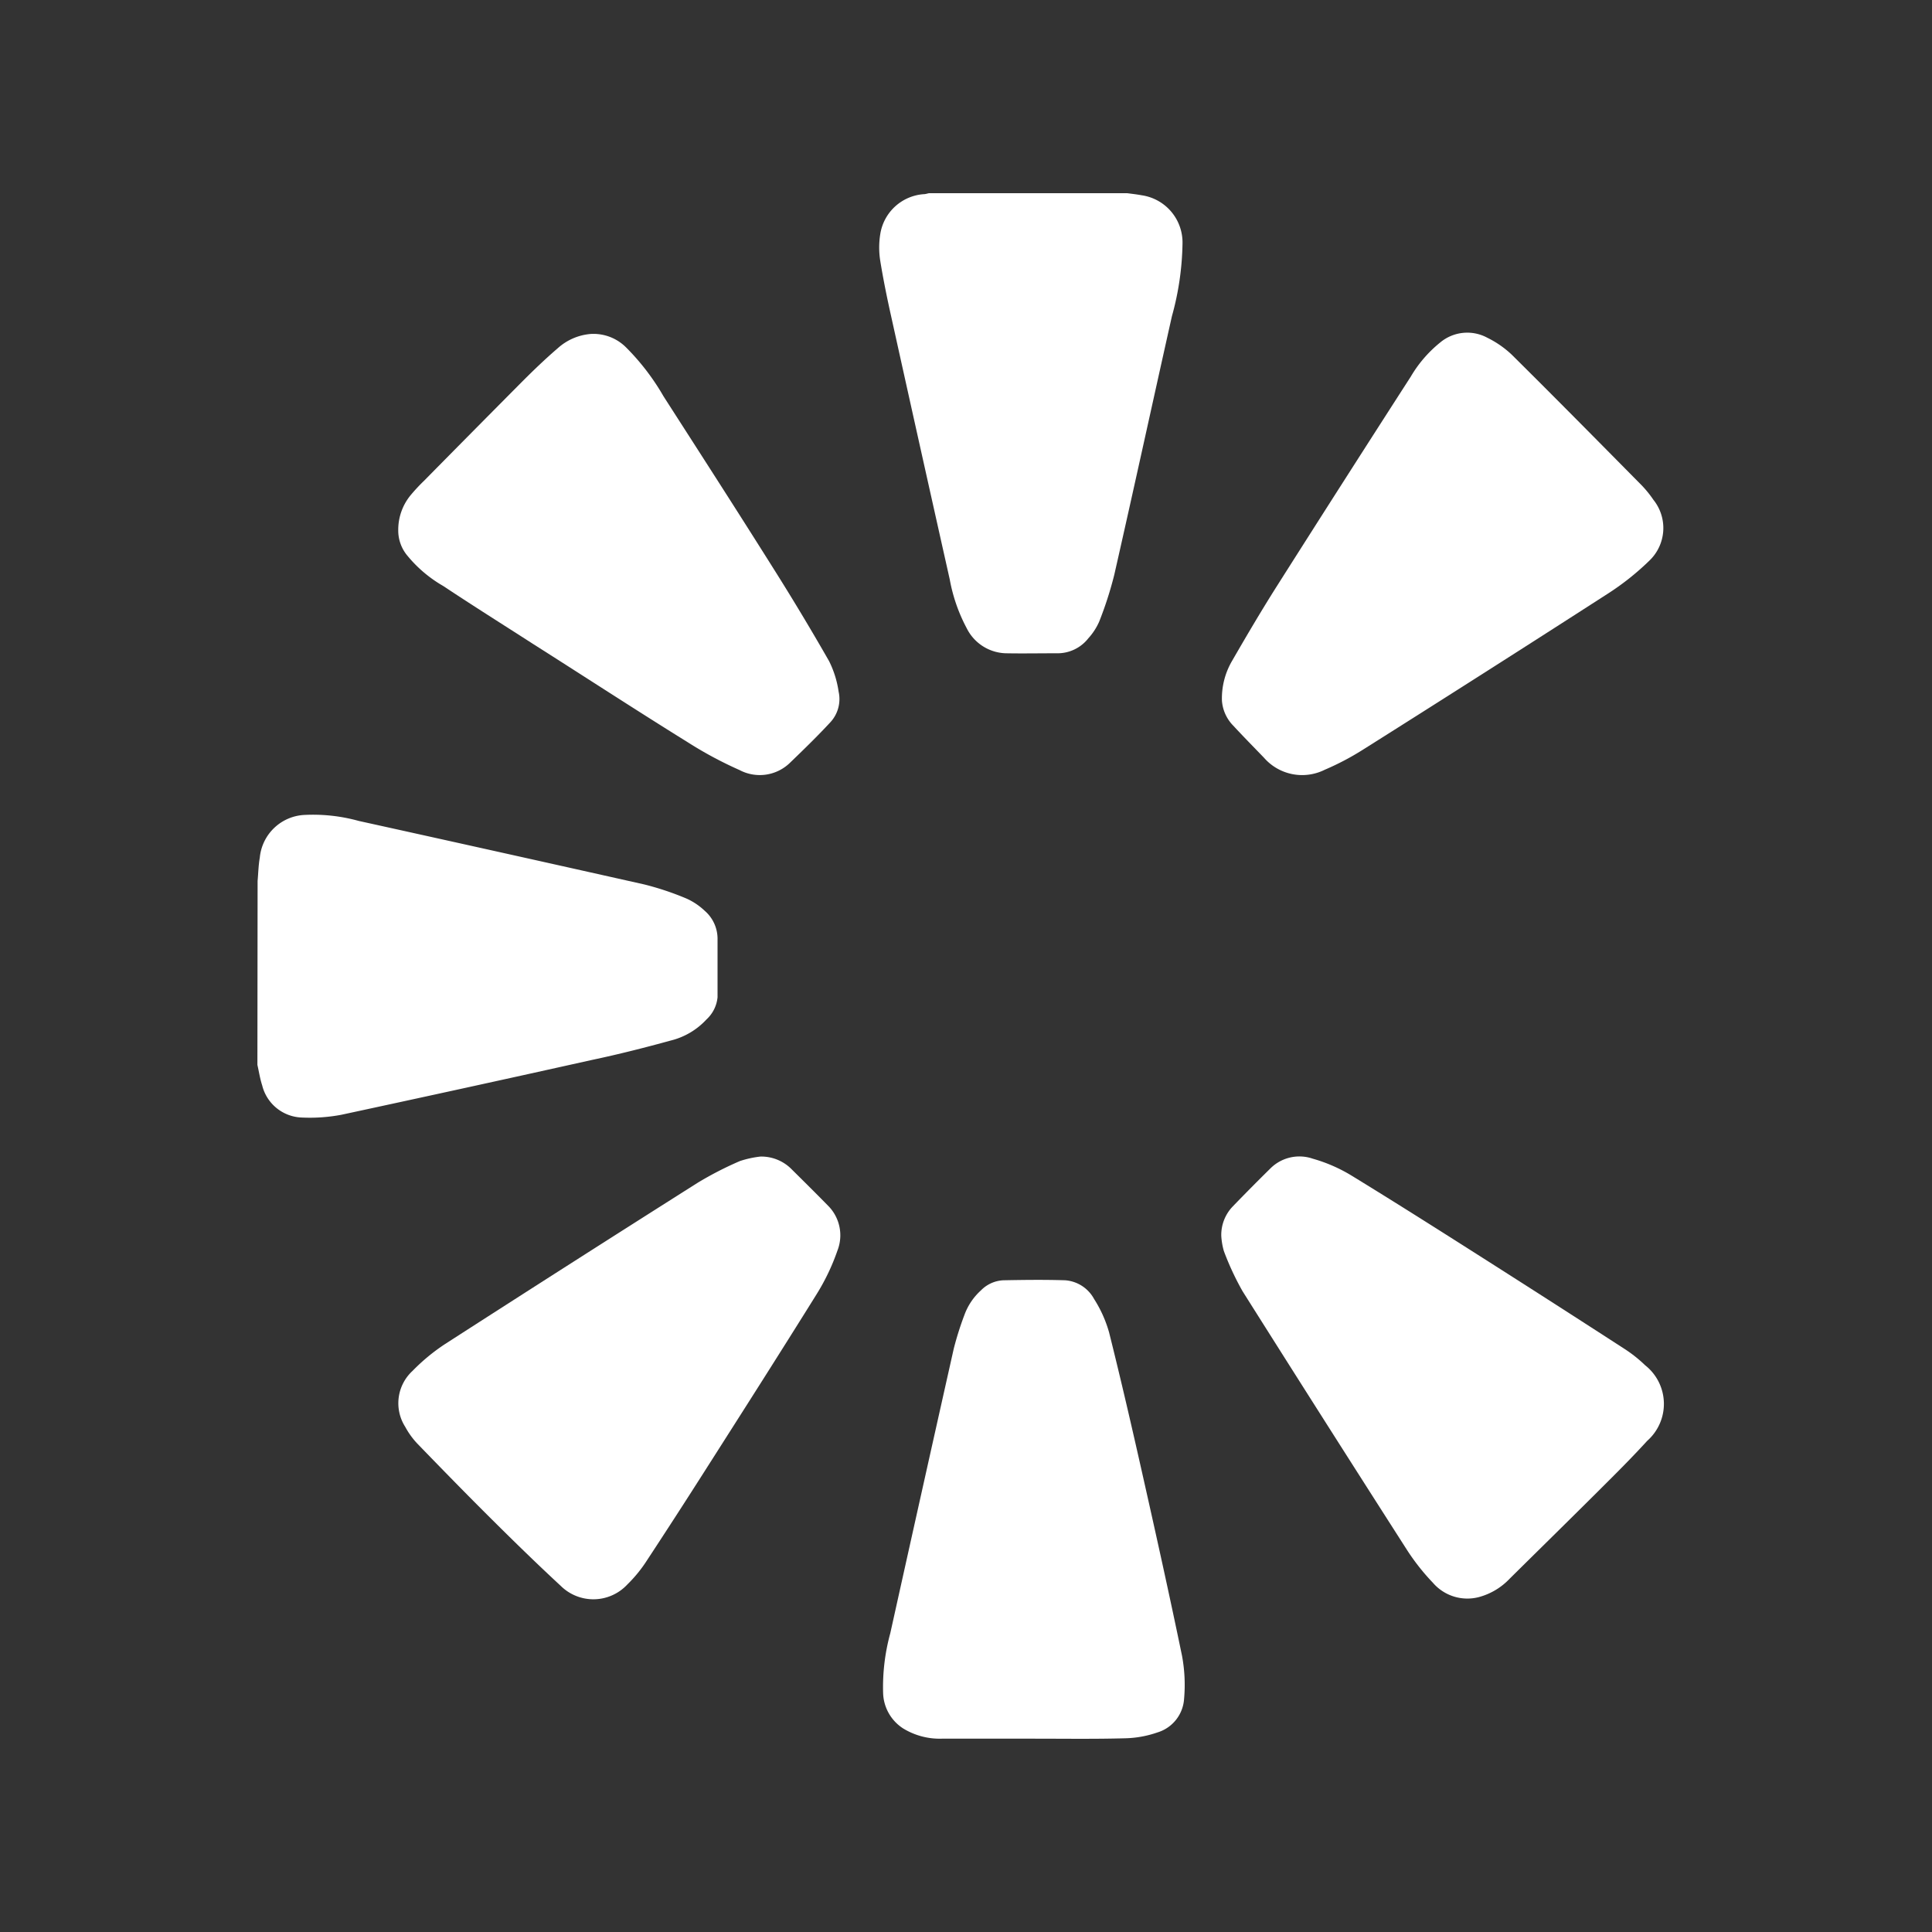
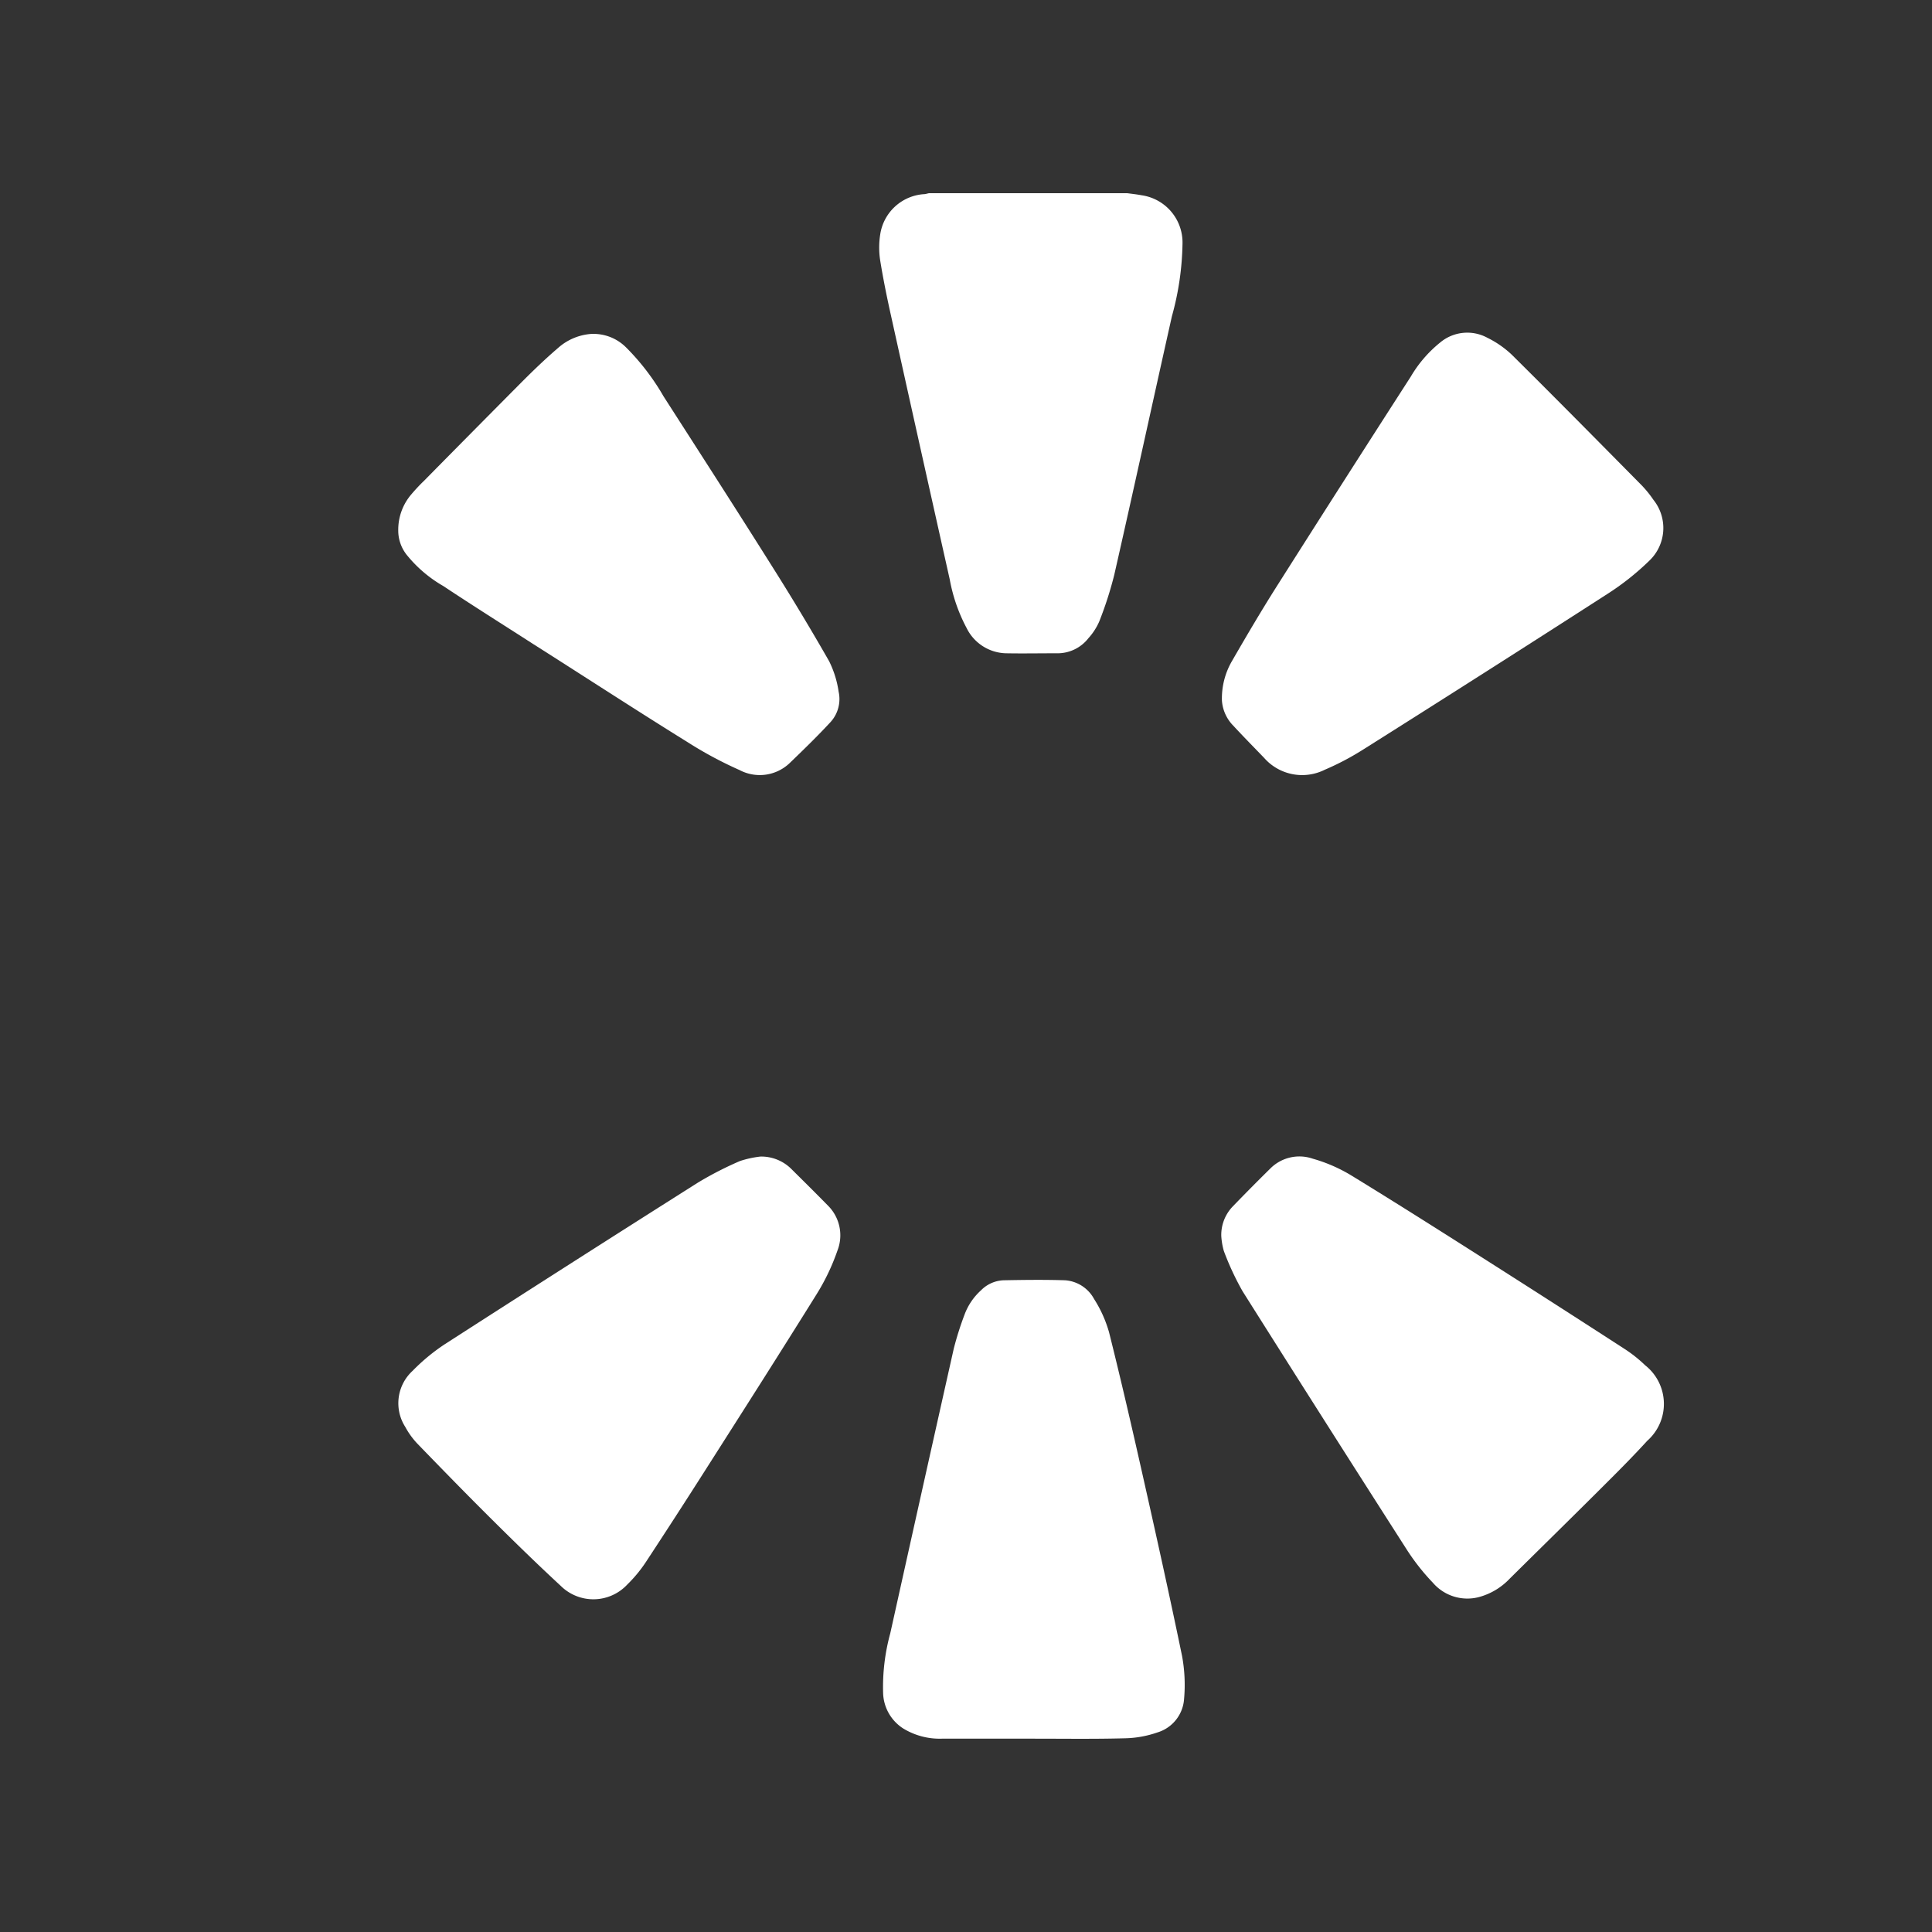
<svg xmlns="http://www.w3.org/2000/svg" width="30" height="30" viewBox="0 0 30 30">
  <rect x="0" y="0" width="30" height="30" fill="#333333" stroke="none" />
  <defs>
    <style>.a{fill:none;}.b{fill:#fff;}</style>
  </defs>
  <g transform="translate(-186 -28)">
    <rect class="a" width="30" height="30" transform="translate(186 28)" />
    <g transform="translate(226.608 -528.365)">
-       <path class="b" d="M-36.608,1089.327c.011-.121.013-.243.034-.361a.733.733,0,0,1,.679-.663,2.653,2.653,0,0,1,.856.092q2.217.489,4.433.986a4.465,4.465,0,0,1,.663.222,1.015,1.015,0,0,1,.277.187.576.576,0,0,1,.2.451c0,.3,0,.6,0,.893a.537.537,0,0,1-.171.343,1.12,1.12,0,0,1-.558.329c-.4.11-.81.214-1.218.3q-1.945.433-3.894.852a2.646,2.646,0,0,1-.615.043.657.657,0,0,1-.615-.5c-.033-.1-.05-.212-.074-.318Z" transform="translate(0 -519.283)" />
      <path class="b" d="M496.42,559.365c.075.01.15.018.224.032a.741.741,0,0,1,.635.749,4.444,4.444,0,0,1-.165,1.131c-.3,1.339-.591,2.678-.895,4.015a5.743,5.743,0,0,1-.234.726.956.956,0,0,1-.168.258.607.607,0,0,1-.493.233c-.264,0-.528.005-.792,0a.7.7,0,0,1-.605-.391,2.585,2.585,0,0,1-.262-.754q-.458-2.043-.91-4.086c-.064-.287-.123-.576-.17-.866a1.309,1.309,0,0,1,0-.407.736.736,0,0,1,.677-.625c.027,0,.053-.01.08-.015Z" transform="translate(-519.525)" />
      <path class="b" d="M783.913,1380.943a.638.638,0,0,1,.172-.452c.193-.2.391-.4.589-.595a.637.637,0,0,1,.659-.153,2.422,2.422,0,0,1,.582.25c.715.437,1.422.886,2.129,1.336s1.422.909,2.131,1.368a2.127,2.127,0,0,1,.32.254.764.764,0,0,1,.032,1.173c-.2.219-.41.432-.621.642-.5.5-1.011,1-1.516,1.5a1.024,1.024,0,0,1-.479.285.706.706,0,0,1-.712-.223,3.4,3.4,0,0,1-.4-.506q-1.284-2.005-2.555-4.02a4.32,4.32,0,0,1-.291-.625A1.077,1.077,0,0,1,783.913,1380.943Z" transform="translate(-805.557 -805.386)" />
      <path class="b" d="M784.477,683.878a1.155,1.155,0,0,1,.16-.619c.223-.386.449-.771.688-1.148q1.036-1.634,2.084-3.261a1.943,1.943,0,0,1,.455-.529.655.655,0,0,1,.735-.075,1.535,1.535,0,0,1,.379.263c.677.671,1.346,1.349,2.016,2.027a1.712,1.712,0,0,1,.183.226.7.7,0,0,1-.064.946,4.1,4.1,0,0,1-.654.518q-1.887,1.215-3.786,2.412a4.181,4.181,0,0,1-.6.316.786.786,0,0,1-.942-.186c-.16-.166-.322-.33-.479-.5A.616.616,0,0,1,784.477,683.878Z" transform="translate(-806.111 -116.636)" />
      <path class="b" d="M88.833,1379.65a.662.662,0,0,1,.469.183c.194.192.388.384.579.579a.651.651,0,0,1,.146.7,3.336,3.336,0,0,1-.32.671c-.576.925-1.162,1.844-1.748,2.763q-.452.71-.915,1.414a2.133,2.133,0,0,1-.279.335.72.72,0,0,1-1.033.022c-.361-.334-.713-.677-1.062-1.024-.394-.391-.782-.789-1.168-1.188a1.22,1.22,0,0,1-.185-.257.682.682,0,0,1,.112-.869,3.044,3.044,0,0,1,.5-.414q1.96-1.262,3.93-2.509a5.387,5.387,0,0,1,.654-.336A1.558,1.558,0,0,1,88.833,1379.65Z" transform="translate(-117.632 -805.326)" />
      <path class="b" d="M83.062,682.121a.843.843,0,0,1,.2-.552,2.821,2.821,0,0,1,.2-.214q.761-.772,1.525-1.541c.178-.178.36-.353.551-.517a.869.869,0,0,1,.509-.222.715.715,0,0,1,.553.209,3.63,3.63,0,0,1,.58.757c.569.886,1.14,1.772,1.7,2.663q.452.716.872,1.451a1.557,1.557,0,0,1,.148.474.53.53,0,0,1-.129.476c-.2.216-.415.425-.629.631a.672.672,0,0,1-.781.11,6.072,6.072,0,0,1-.8-.429c-.806-.5-1.6-1.018-2.406-1.529-.466-.3-.933-.593-1.395-.9a2.017,2.017,0,0,1-.554-.468A.607.607,0,0,1,83.062,682.121Z" transform="translate(-117.486 -117.524)" />
      <path class="b" d="M498.065,1491.728c-.474,0-.947,0-1.421,0a1.087,1.087,0,0,1-.6-.159.677.677,0,0,1-.311-.549,3.159,3.159,0,0,1,.111-.928q.49-2.209.985-4.416a4.814,4.814,0,0,1,.167-.529.954.954,0,0,1,.257-.381.52.52,0,0,1,.35-.156c.318-.006.637-.01.955,0a.556.556,0,0,1,.451.291,1.934,1.934,0,0,1,.233.519c.185.739.356,1.481.523,2.224.21.933.417,1.866.61,2.8a2.464,2.464,0,0,1,.031.67.584.584,0,0,1-.416.518,1.628,1.628,0,0,1-.5.09C499.018,1491.735,498.541,1491.728,498.065,1491.728Z" transform="translate(-522.628 -908.365)" />
    </g>
  </g>
</svg>